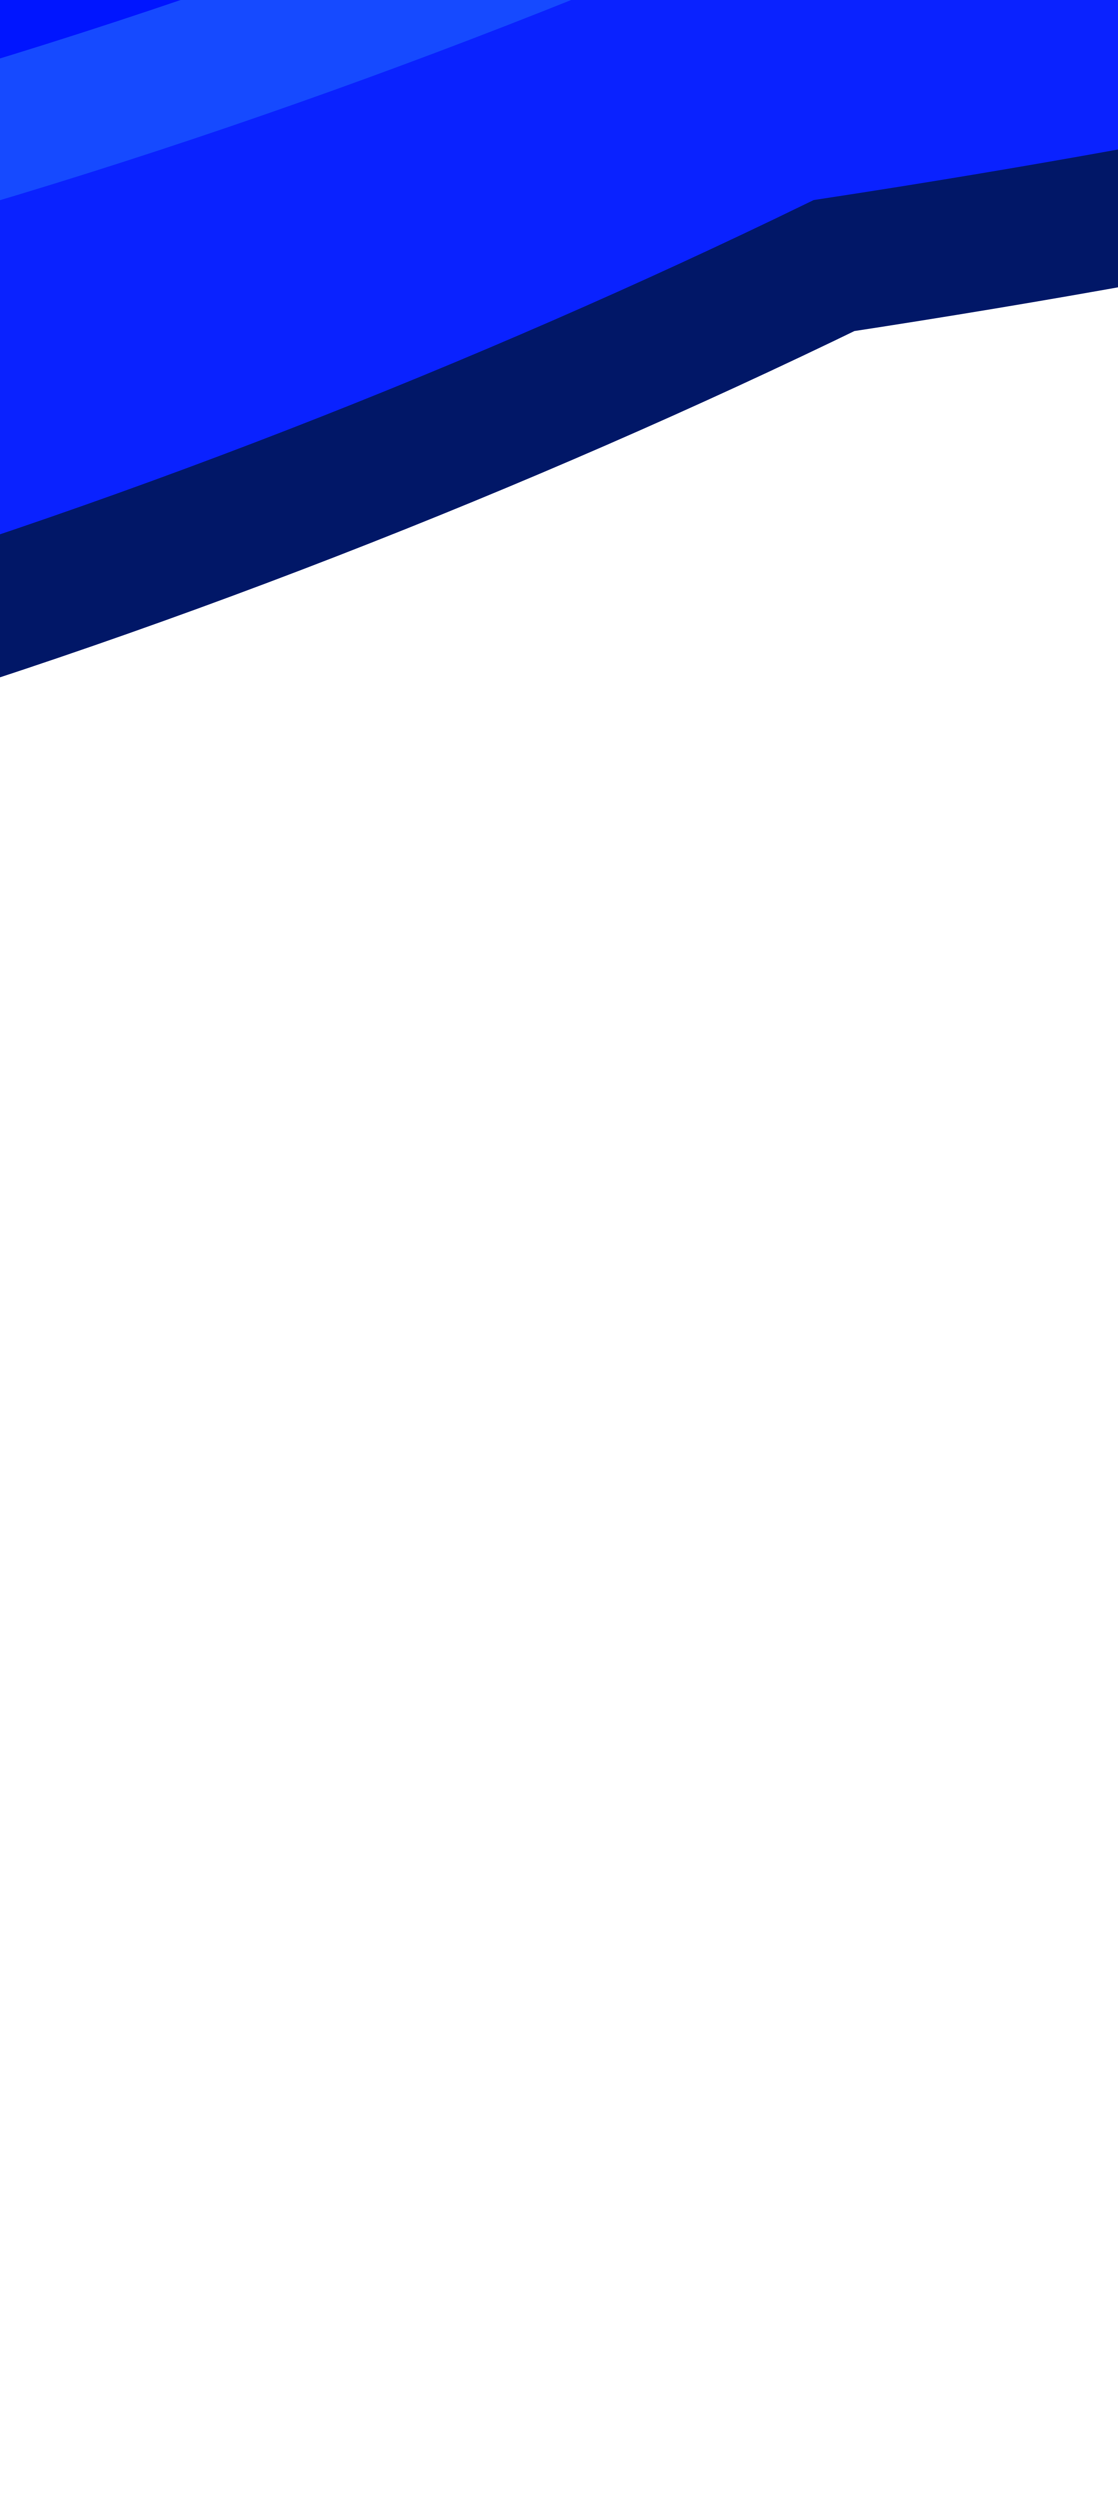
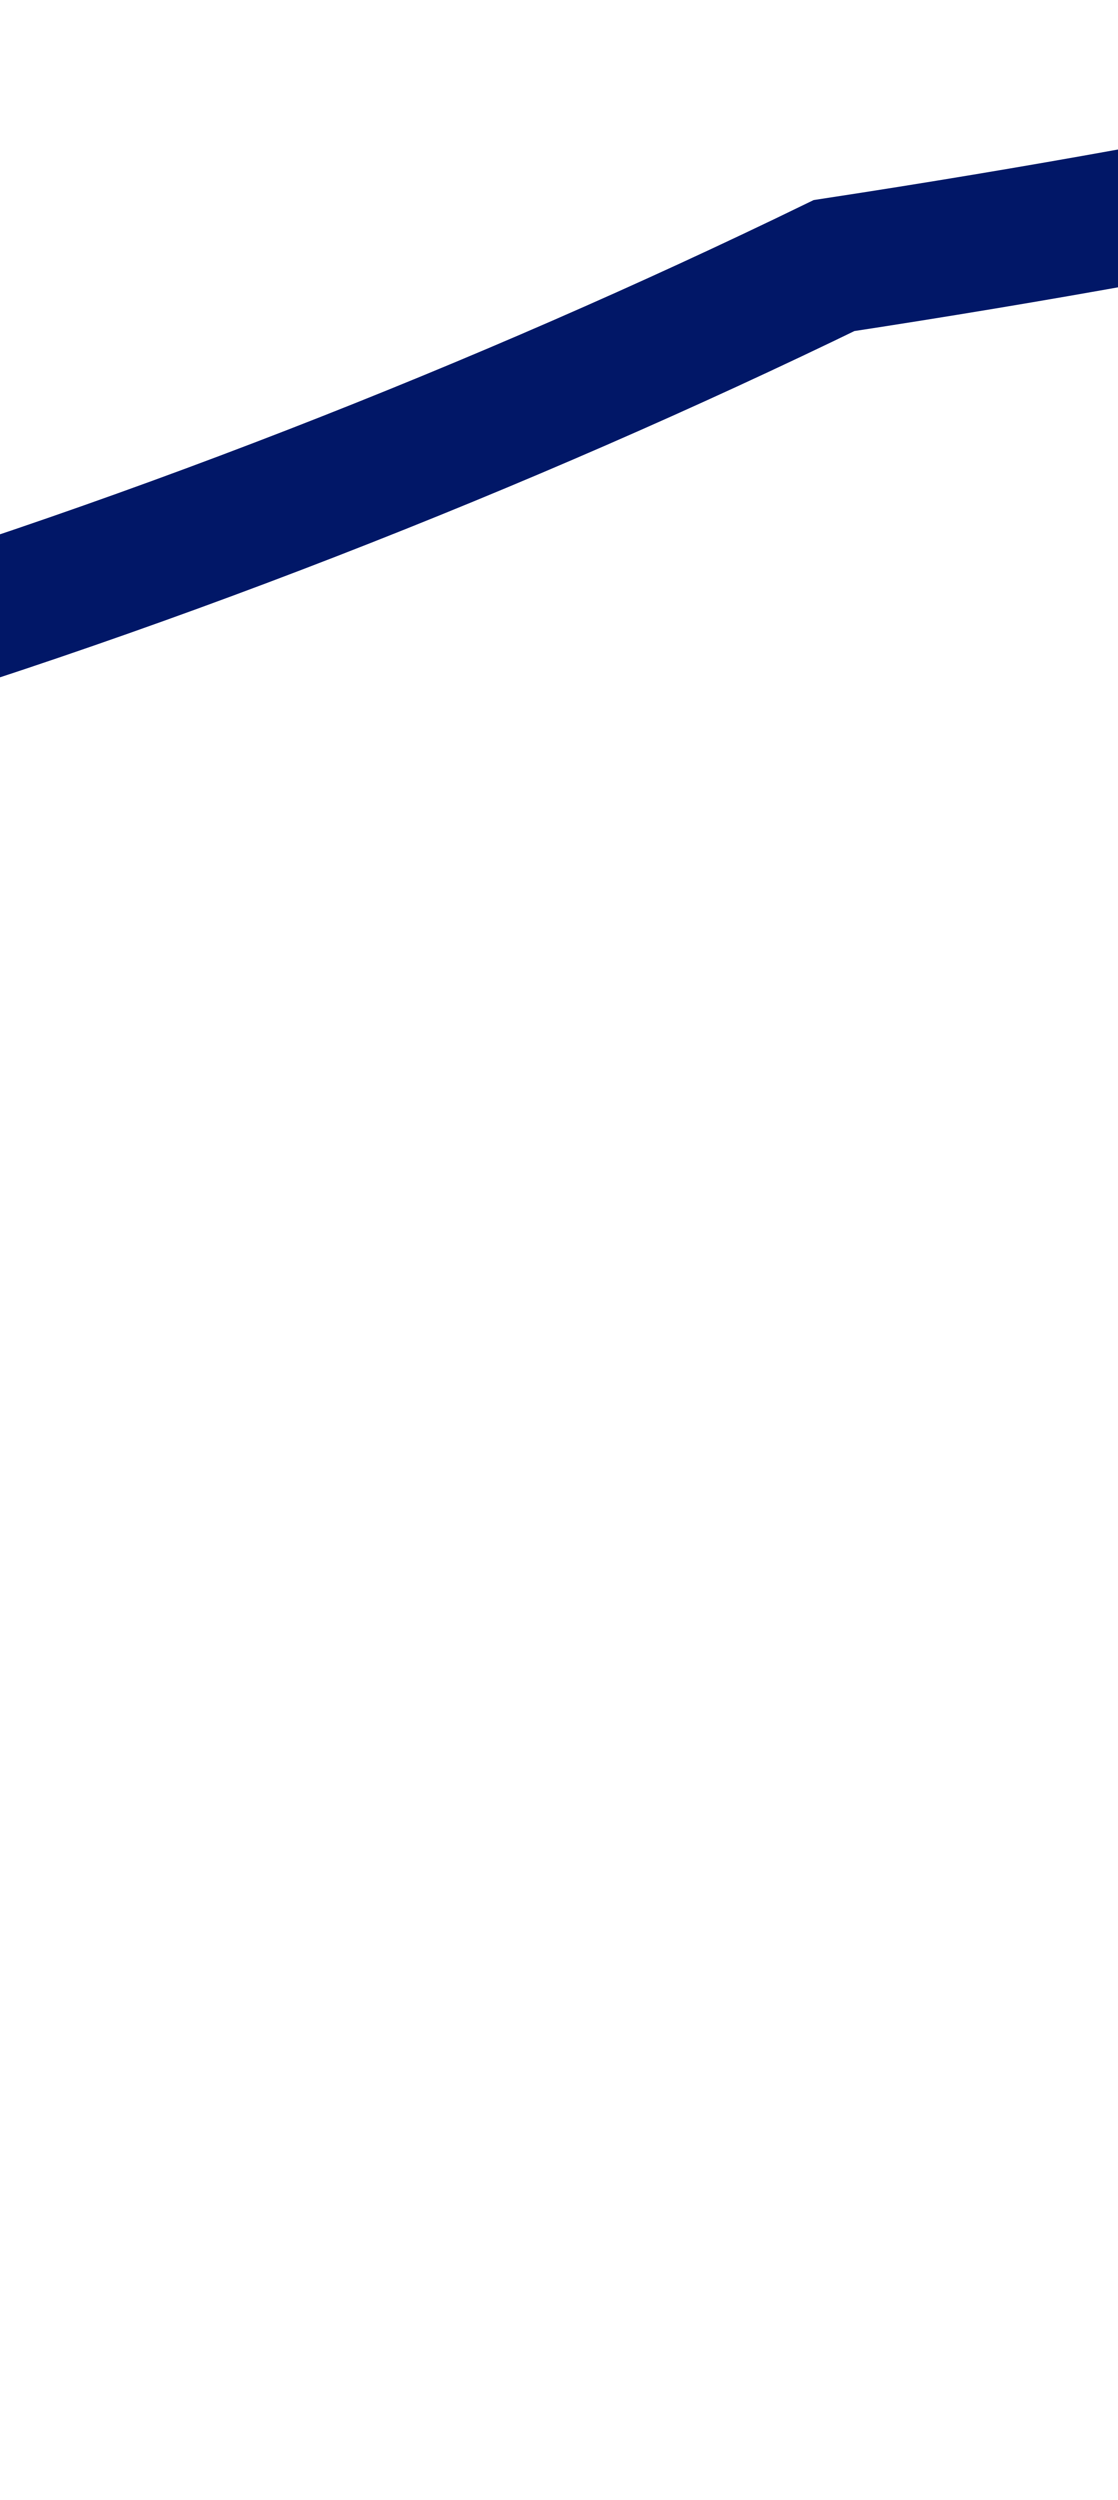
<svg xmlns="http://www.w3.org/2000/svg" width="367" height="820" viewBox="0 0 367 820" fill="none">
  <g clip-path="url(#clip0_74_2221)">
    <g filter="url(#filter0_f_74_2221)">
-       <path d="M-559.874 -127.783C-849.355 451.676 -156.883 296.403 273.789 87.107C1341.07 -75.806 1386.51 -547.257 1159.84 -687.686C707.218 -742.492 -270.394 -707.242 -559.874 -127.783Z" fill="#0A22FF" />
-       <path d="M-559.874 -127.783C-849.355 451.676 -156.883 296.403 273.789 87.107C1341.07 -75.806 1386.51 -547.257 1159.84 -687.686C707.218 -742.492 -270.394 -707.242 -559.874 -127.783Z" stroke="#011767" stroke-width="44.5" />
+       <path d="M-559.874 -127.783C-849.355 451.676 -156.883 296.403 273.789 87.107C1341.07 -75.806 1386.51 -547.257 1159.84 -687.686C707.218 -742.492 -270.394 -707.242 -559.874 -127.783" stroke="#011767" stroke-width="44.5" />
    </g>
    <g filter="url(#filter1_f_74_2221)">
-       <path d="M-504.64 -301.671C-794.12 277.788 -101.648 122.515 329.024 -86.781C1396.3 -249.694 1441.74 -721.145 1215.07 -861.574C762.453 -916.38 -215.159 -881.13 -504.64 -301.671Z" fill="#0015FF" />
-       <path d="M-504.64 -301.671C-794.12 277.788 -101.648 122.515 329.024 -86.781C1396.3 -249.694 1441.74 -721.145 1215.07 -861.574C762.453 -916.38 -215.159 -881.13 -504.64 -301.671Z" stroke="#164AFF" stroke-width="44.5" />
-     </g>
+       </g>
    <g>
      <path d="M-515.763 -496.091C-714.781 -163.31 -306.701 -256.966 -77.784 -345.391C614.668 -535.96 564.315 -742.885 452.582 -822.526C212.725 -852.373 -316.744 -828.873 -515.763 -496.091Z" fill="#3284D0" />
    </g>
-     <path d="M-515.763 -496.091C-714.781 -163.31 -306.701 -256.966 -77.784 -345.391C614.668 -535.96 564.315 -742.885 452.582 -822.526C212.725 -852.373 -316.744 -828.873 -515.763 -496.091Z" stroke="#0587FF" stroke-width="44.5" />
  </g>
  <defs>
    <filter id="filter0_f_74_2221" x="-984.568" y="-1062.13" width="2610.73" height="1694" filterUnits="userSpaceOnUse" color-interpolation-filters="sRGB">
      <feFlood flood-opacity="0" result="BackgroundImageFix" />
      <feBlend mode="normal" in="SourceGraphic" in2="BackgroundImageFix" result="shape" />
      <feGaussianBlur stdDeviation="166.875" result="effect1_foregroundBlur_74_2221" />
    </filter>
    <filter id="filter1_f_74_2221" x="-762.458" y="-1069.14" width="2276.98" height="1360.25" filterUnits="userSpaceOnUse" color-interpolation-filters="sRGB">
      <feFlood flood-opacity="0" result="BackgroundImageFix" />
      <feBlend mode="normal" in="SourceGraphic" in2="BackgroundImageFix" result="shape" />
      <feGaussianBlur stdDeviation="83.438" result="effect1_foregroundBlur_74_2221" />
    </filter>
    <clipPath id="clip0_74_2221">
      <rect width="1608.07" height="1232.04" fill="white" transform="matrix(0.984 0.179 0.179 -0.984 -350.322 532)" />
    </clipPath>
  </defs>
</svg>